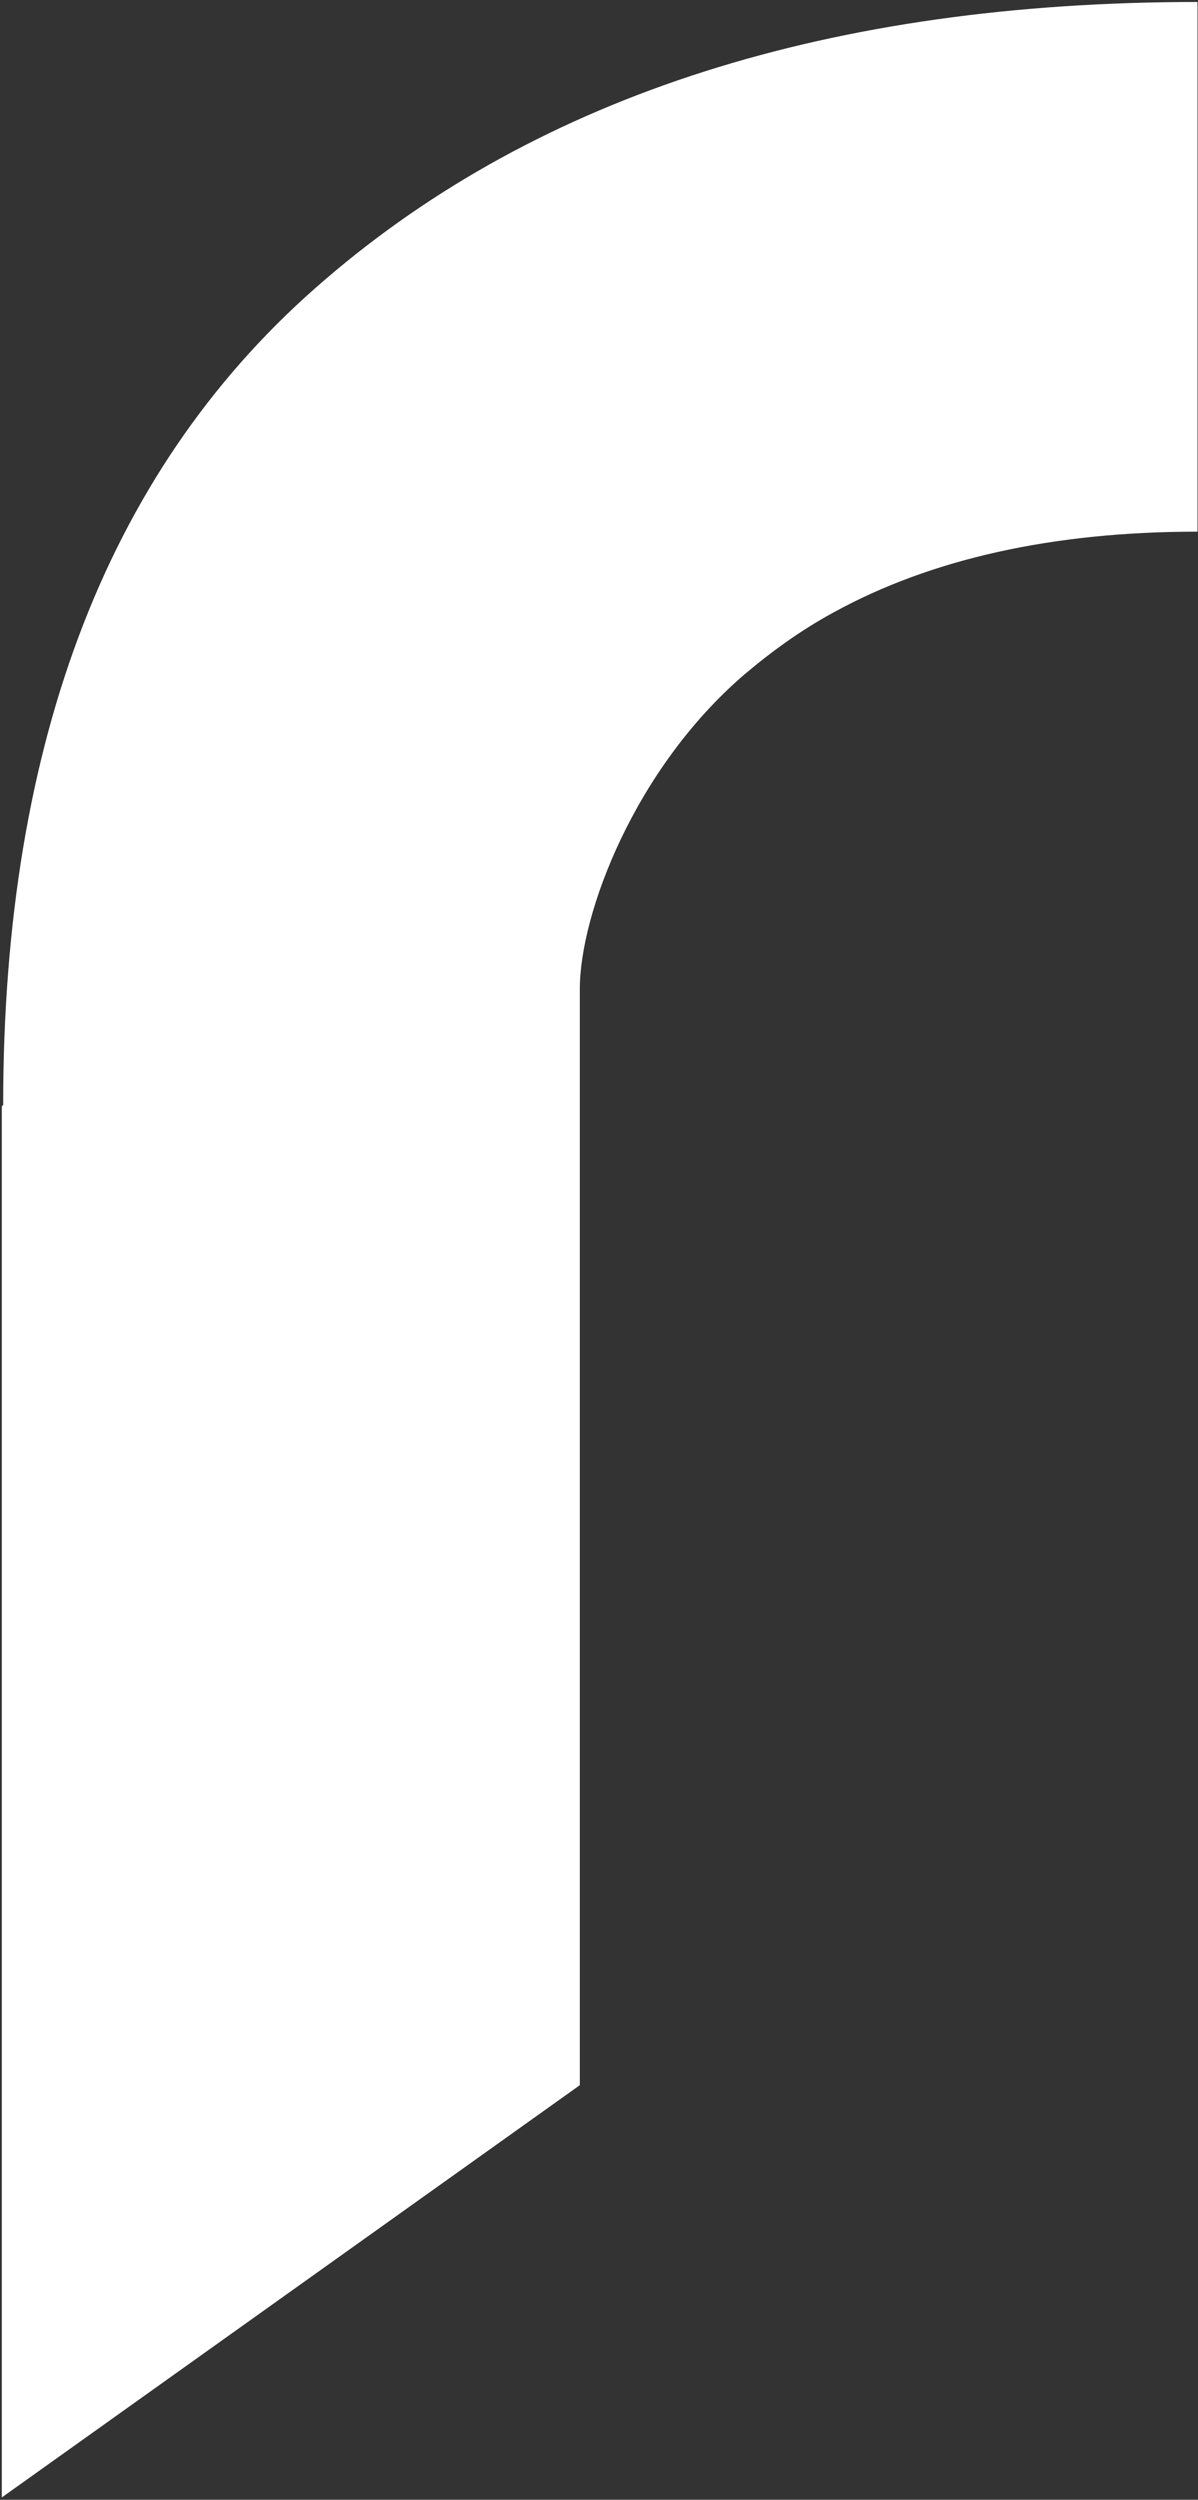
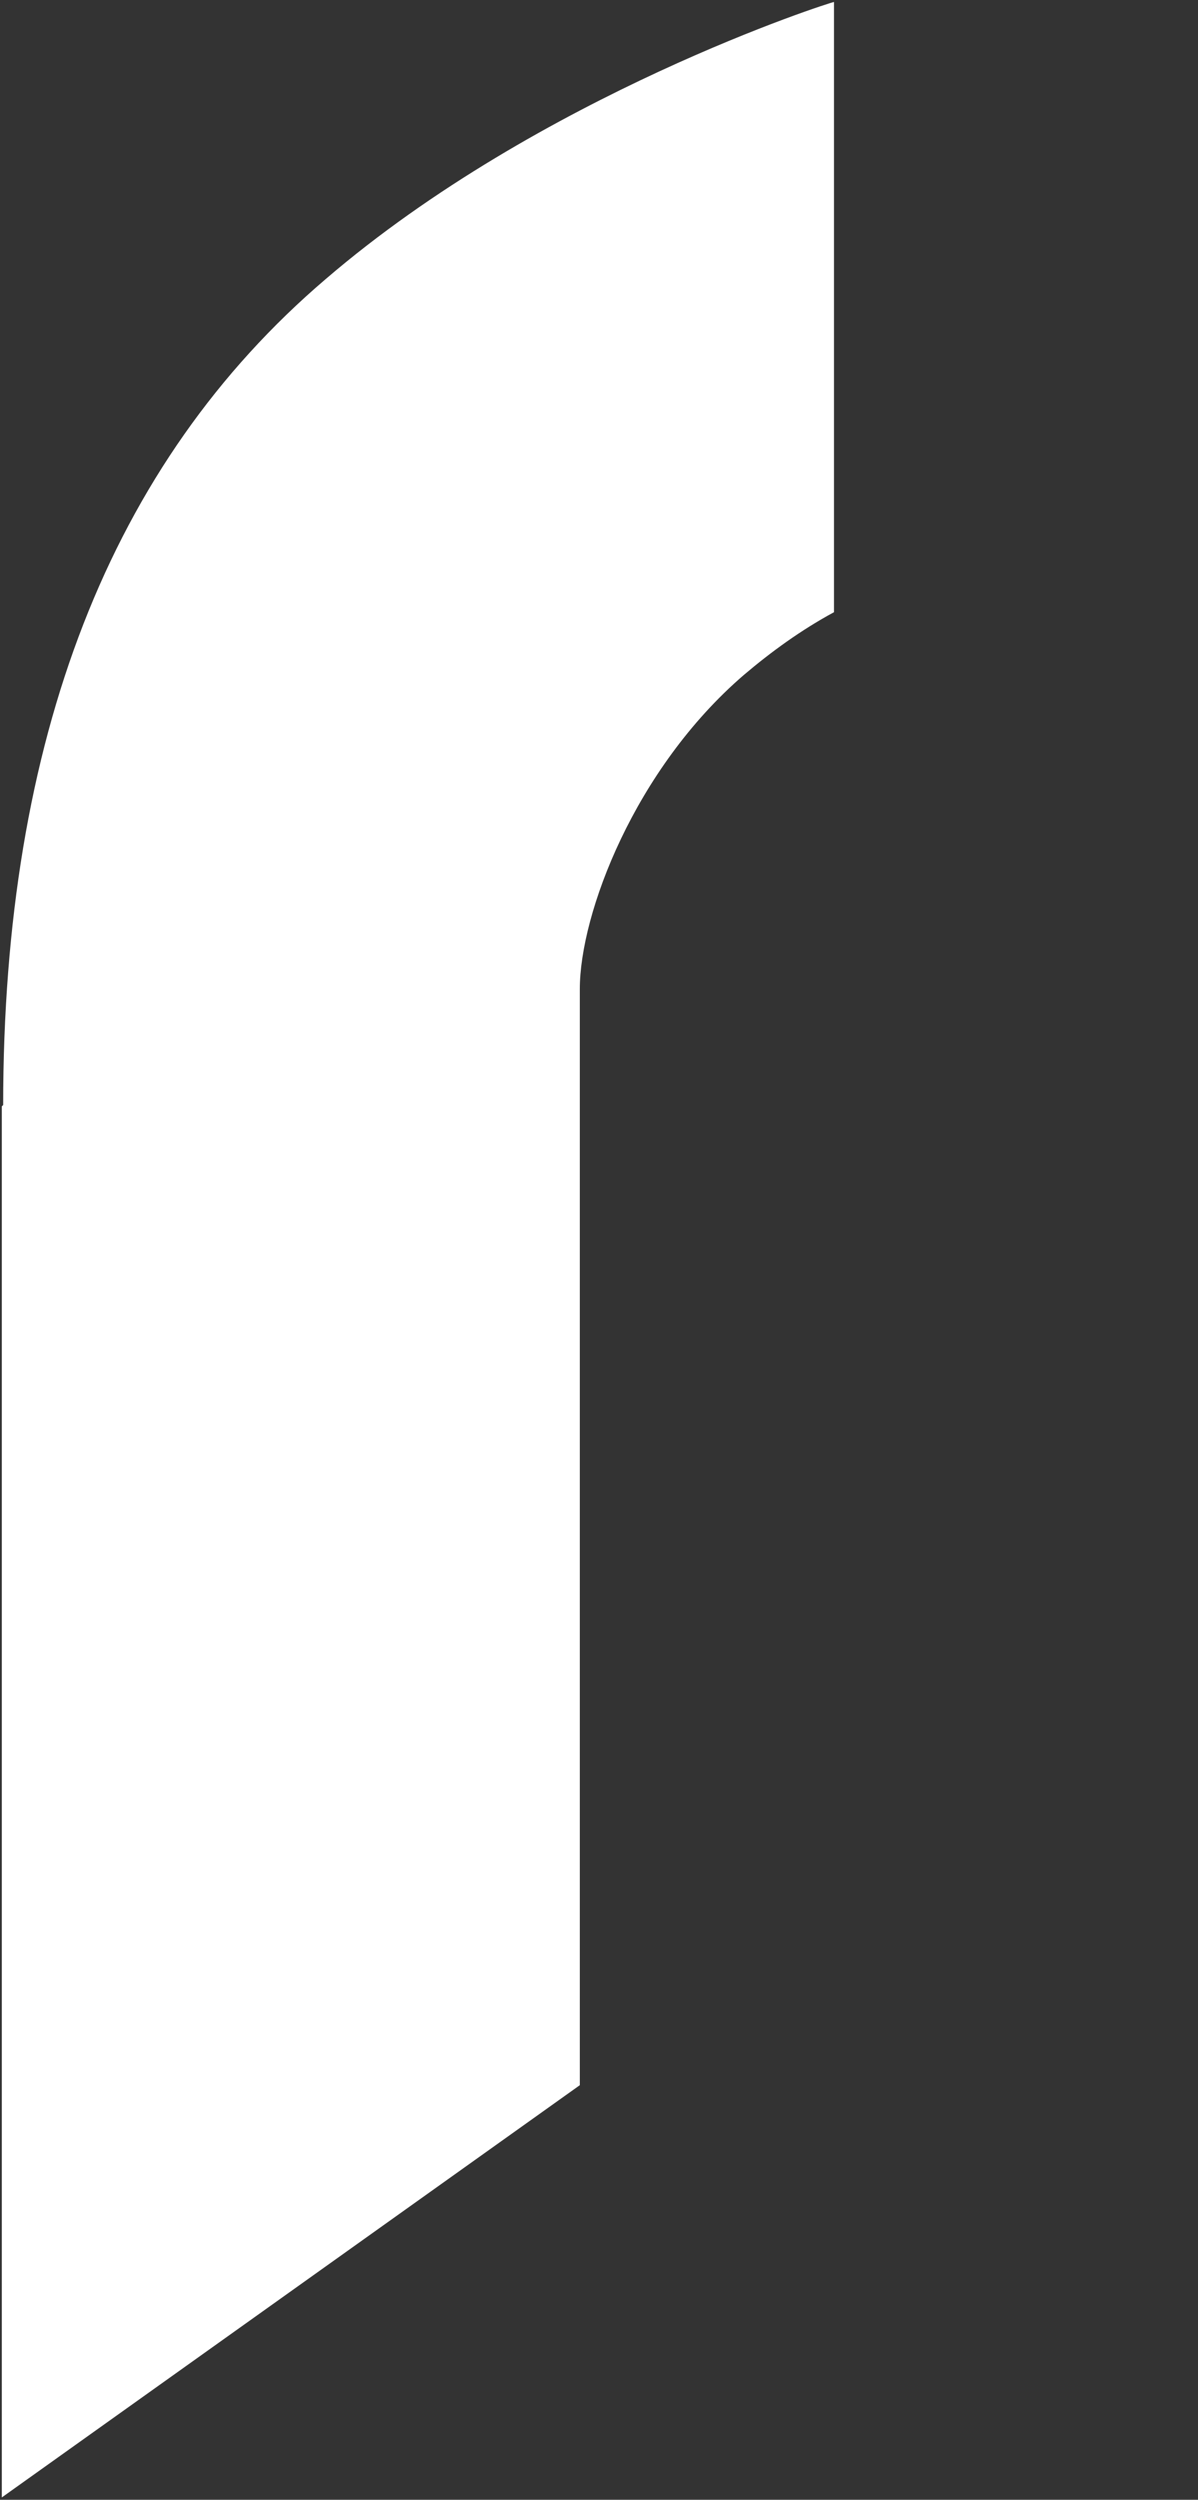
<svg xmlns="http://www.w3.org/2000/svg" width="232" height="484" viewBox="0 0 232 484" fill="none">
  <rect x="0" y="0" width="232" height="484" fill="#333333" stroke="none" />
-   <path d="M0.349 214.215V483.552L112.286 403.729V191.484C112.286 176.947 122.871 148.929 144.042 130.691C149.334 126.198 155.156 121.969 161.507 118.533C180.296 108.224 203.847 102.938 231.898 102.938V0.384C160.978 0.384 104.612 18.357 63.066 54.04C21.255 89.722 0.614 143.114 0.614 213.951L0.349 214.215Z" fill="white" />
+   <path d="M0.349 214.215V483.552L112.286 403.729V191.484C112.286 176.947 122.871 148.929 144.042 130.691C149.334 126.198 155.156 121.969 161.507 118.533V0.384C160.978 0.384 104.612 18.357 63.066 54.04C21.255 89.722 0.614 143.114 0.614 213.951L0.349 214.215Z" fill="white" />
</svg>